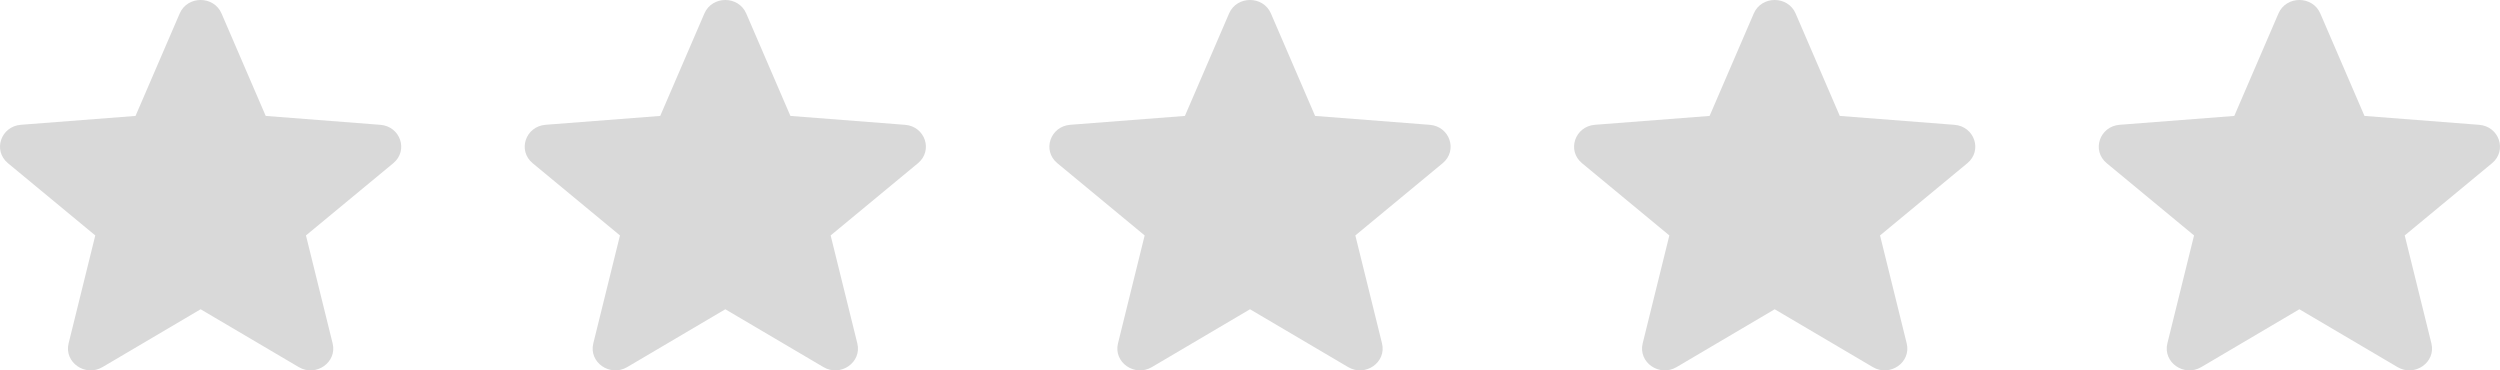
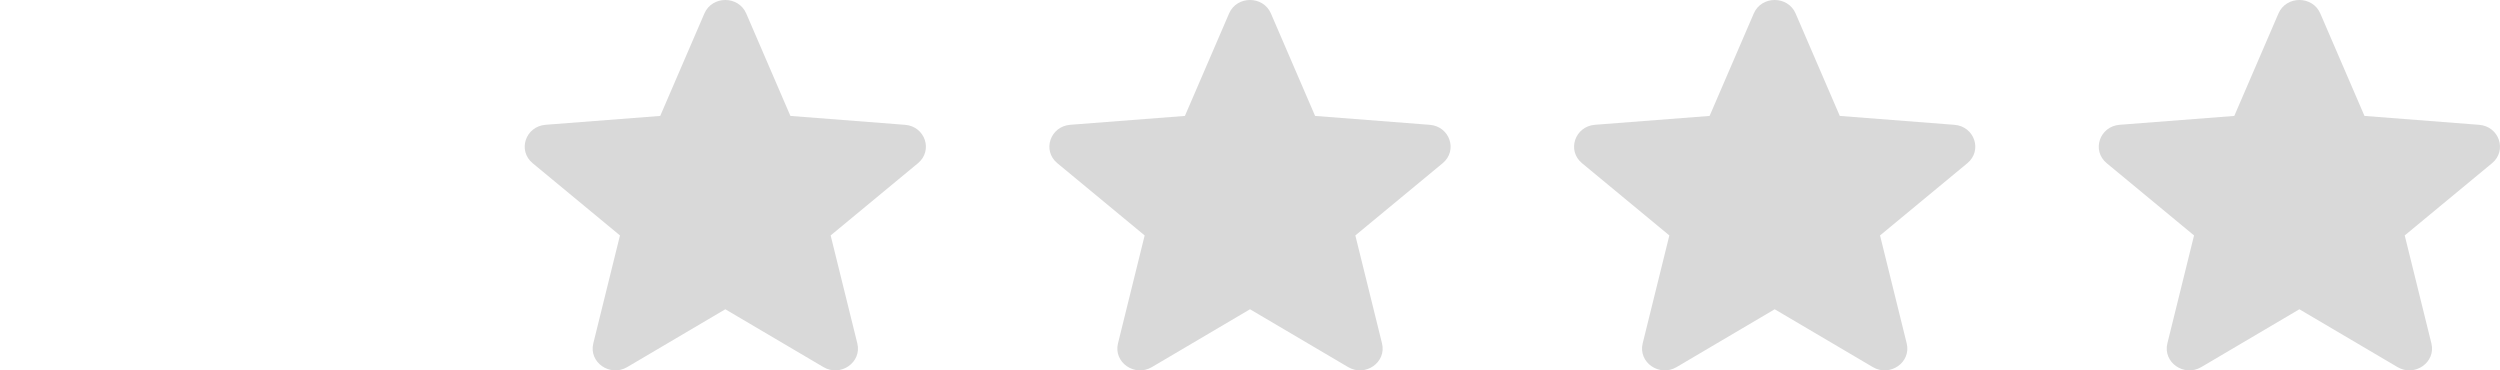
<svg xmlns="http://www.w3.org/2000/svg" width="81" height="12" viewBox="0 0 81 12" fill="none">
-   <path fill-rule="evenodd" clip-rule="evenodd" d="M7.178 0.437C6.928 -0.146 6.072 -0.146 5.822 0.437L4.391 3.756L0.677 4.043C0.026 4.094 -0.239 4.878 0.258 5.288L3.087 7.628L2.223 11.125C2.071 11.738 2.763 12.223 3.321 11.894L6.5 10.02L9.68 11.894C10.237 12.223 10.929 11.738 10.777 11.125L9.913 7.628L12.742 5.288C13.239 4.878 12.974 4.094 12.323 4.044L8.609 3.756L7.178 0.437Z" fill="#D9D9D9" />
  <path fill-rule="evenodd" clip-rule="evenodd" d="M24.178 0.437C23.927 -0.146 23.073 -0.146 22.822 0.437L21.391 3.756L17.677 4.043C17.026 4.094 16.762 4.878 17.258 5.288L20.087 7.628L19.223 11.125C19.071 11.738 19.763 12.223 20.321 11.894L23.5 10.02L26.68 11.894C27.237 12.223 27.929 11.738 27.777 11.125L26.913 7.628L29.742 5.288C30.238 4.878 29.974 4.094 29.323 4.044L25.609 3.756L24.178 0.437Z" fill="#D9D9D9" />
  <path fill-rule="evenodd" clip-rule="evenodd" d="M41.178 0.437C40.928 -0.146 40.072 -0.146 39.822 0.437L38.391 3.756L34.677 4.043C34.026 4.094 33.761 4.878 34.258 5.288L37.087 7.628L36.223 11.125C36.071 11.738 36.763 12.223 37.321 11.894L40.5 10.02L43.68 11.894C44.237 12.223 44.929 11.738 44.777 11.125L43.913 7.628L46.742 5.288C47.239 4.878 46.974 4.094 46.323 4.044L42.609 3.756L41.178 0.437Z" fill="#D9D9D9" />
  <path fill-rule="evenodd" clip-rule="evenodd" d="M58.178 0.437C57.928 -0.146 57.072 -0.146 56.822 0.437L55.391 3.756L51.677 4.043C51.026 4.094 50.761 4.878 51.258 5.288L54.087 7.628L53.223 11.125C53.071 11.738 53.763 12.223 54.321 11.894L57.5 10.02L60.68 11.894C61.237 12.223 61.929 11.738 61.777 11.125L60.913 7.628L63.742 5.288C64.239 4.878 63.974 4.094 63.323 4.044L59.609 3.756L58.178 0.437Z" fill="#D9D9D9" />
  <path fill-rule="evenodd" clip-rule="evenodd" d="M75.178 0.437C74.927 -0.146 74.073 -0.146 73.822 0.437L72.391 3.756L68.677 4.043C68.026 4.094 67.761 4.878 68.258 5.288L71.087 7.628L70.223 11.125C70.071 11.738 70.763 12.223 71.321 11.894L74.5 10.02L77.68 11.894C78.237 12.223 78.929 11.738 78.777 11.125L77.913 7.628L80.742 5.288C81.239 4.878 80.974 4.094 80.323 4.044L76.609 3.756L75.178 0.437Z" fill="#D9D9D9" />
</svg>